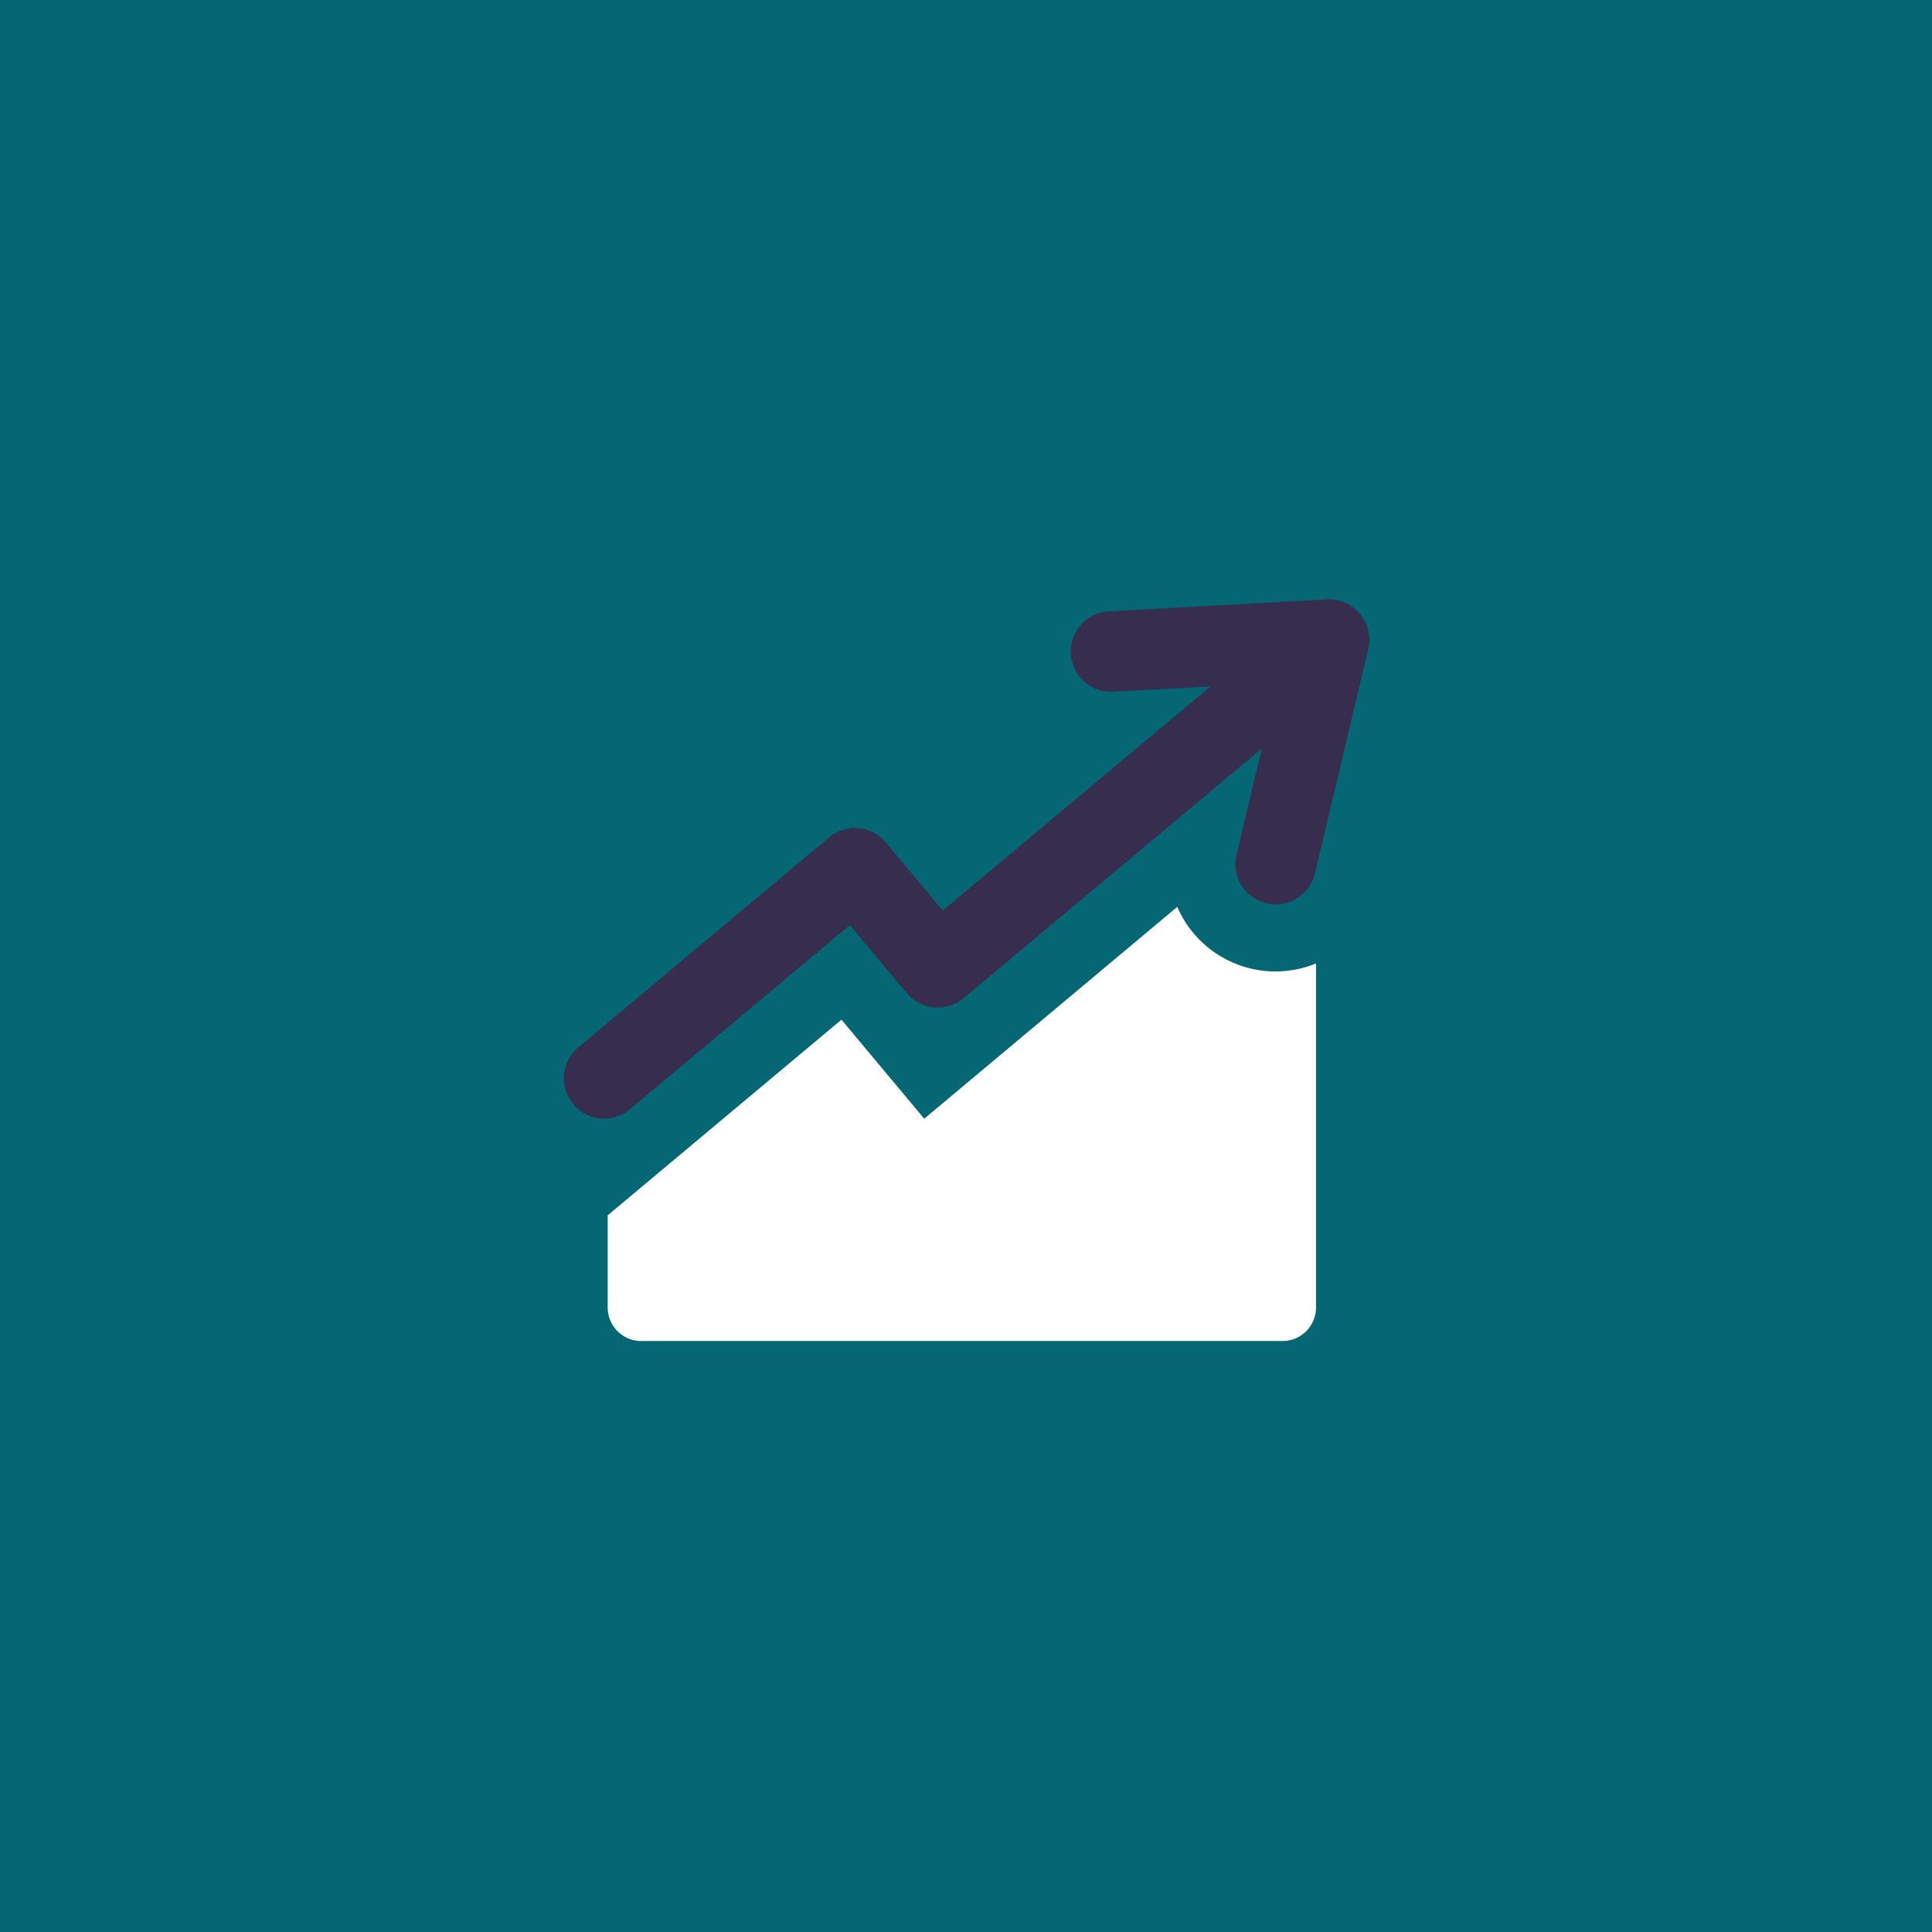
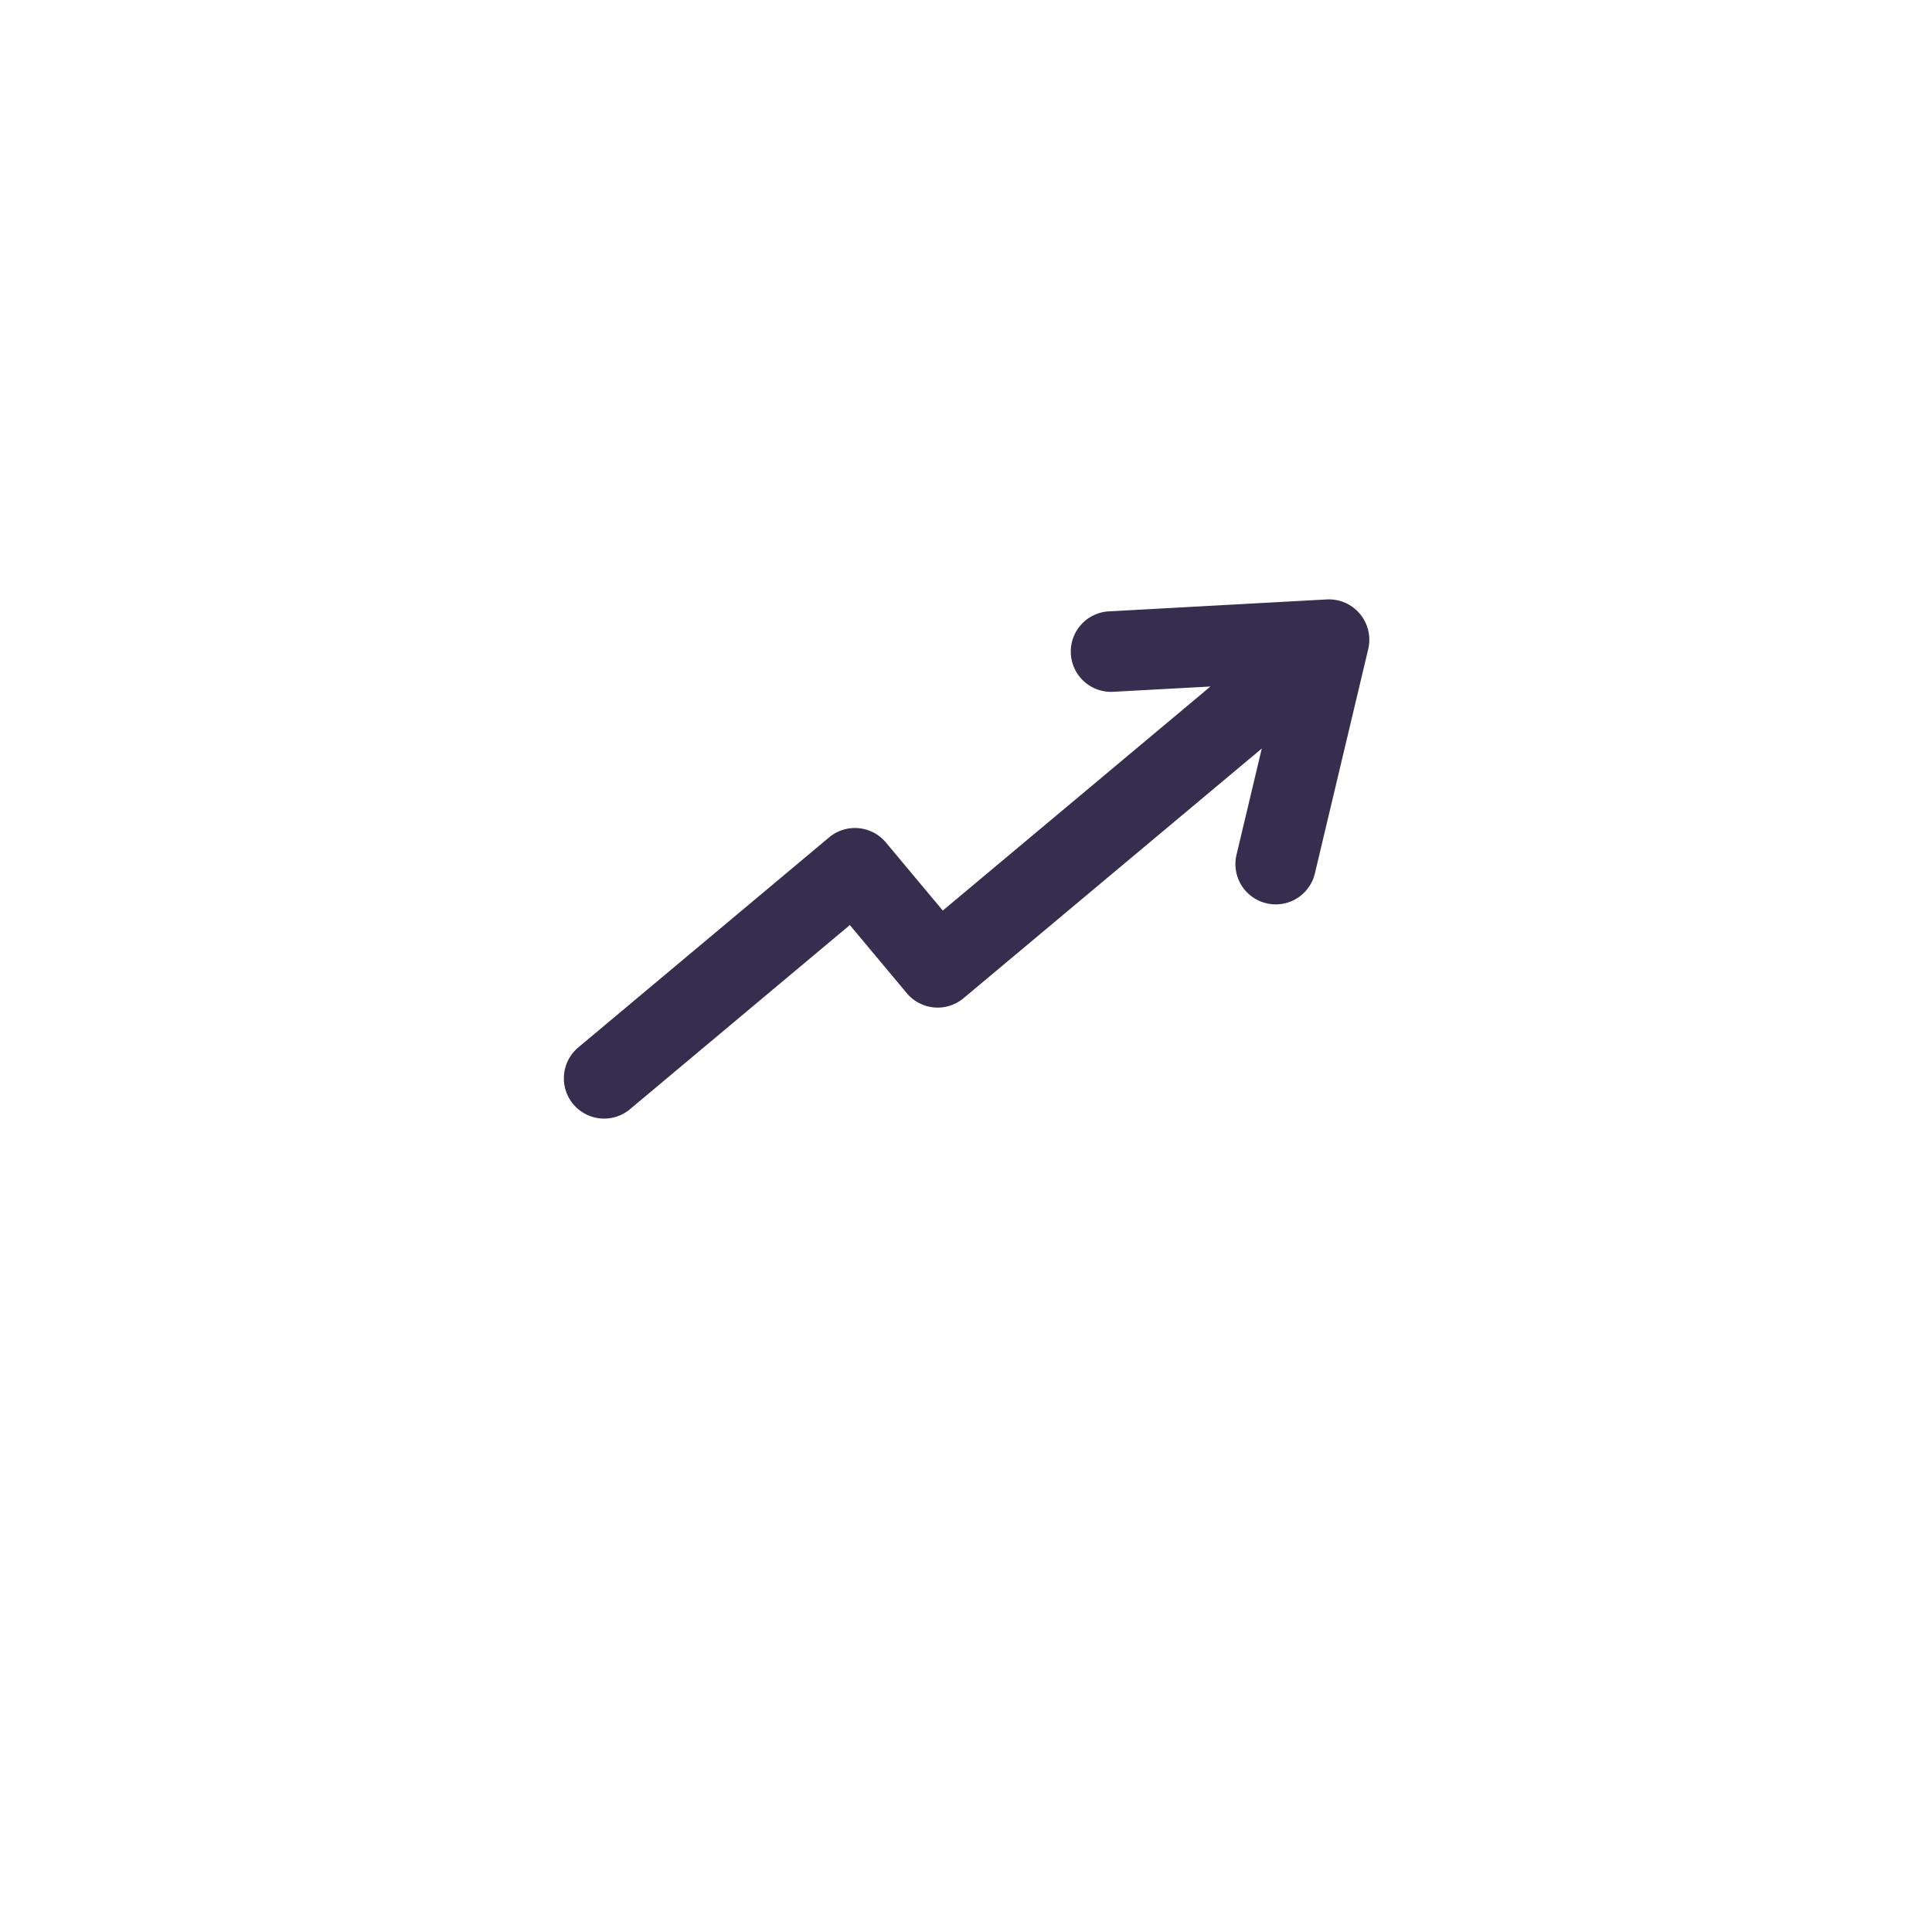
<svg xmlns="http://www.w3.org/2000/svg" width="185" height="185" viewBox="0 0 185 185">
  <g id="Group_7" data-name="Group 7" transform="translate(-574 -689)">
-     <rect id="Rectangle_4" data-name="Rectangle 4" width="185" height="185" transform="translate(574 689)" fill="#046773" />
    <g id="Group_6" data-name="Group 6" transform="translate(628 746.393)">
-       <path id="Path_6" data-name="Path 6" d="M727.241,468.988v32.941a3.214,3.214,0,0,1-3.214,3.215h-61.4a3.214,3.214,0,0,1-3.214-3.215v-8.823L681.8,474.372l7.924,9.484,24.229-20.286A10.243,10.243,0,0,0,727.241,468.988Z" transform="translate(-655.223 -434.125)" fill="#fff" />
+       <path id="Path_6" data-name="Path 6" d="M727.241,468.988v32.941a3.214,3.214,0,0,1-3.214,3.215h-61.4a3.214,3.214,0,0,1-3.214-3.215v-8.823L681.8,474.372l7.924,9.484,24.229-20.286Z" transform="translate(-655.223 -434.125)" fill="#fff" />
      <path id="Path_7" data-name="Path 7" d="M728.283,434.13,707.5,435.269a3.857,3.857,0,1,0,.422,7.7l9.207-.5L691.5,463.924l-5.45-6.523a3.861,3.861,0,0,0-5.437-.484L656.6,477.027a3.857,3.857,0,1,0,4.954,5.913L682.6,465.311l5.45,6.521a3.859,3.859,0,0,0,5.436.485l28.56-23.91-2.42,10.174a3.857,3.857,0,0,0,7.505,1.786l5.111-21.494A3.869,3.869,0,0,0,728.283,434.13Z" transform="translate(-655.223 -434.125)" fill="#372d4e" />
    </g>
  </g>
</svg>